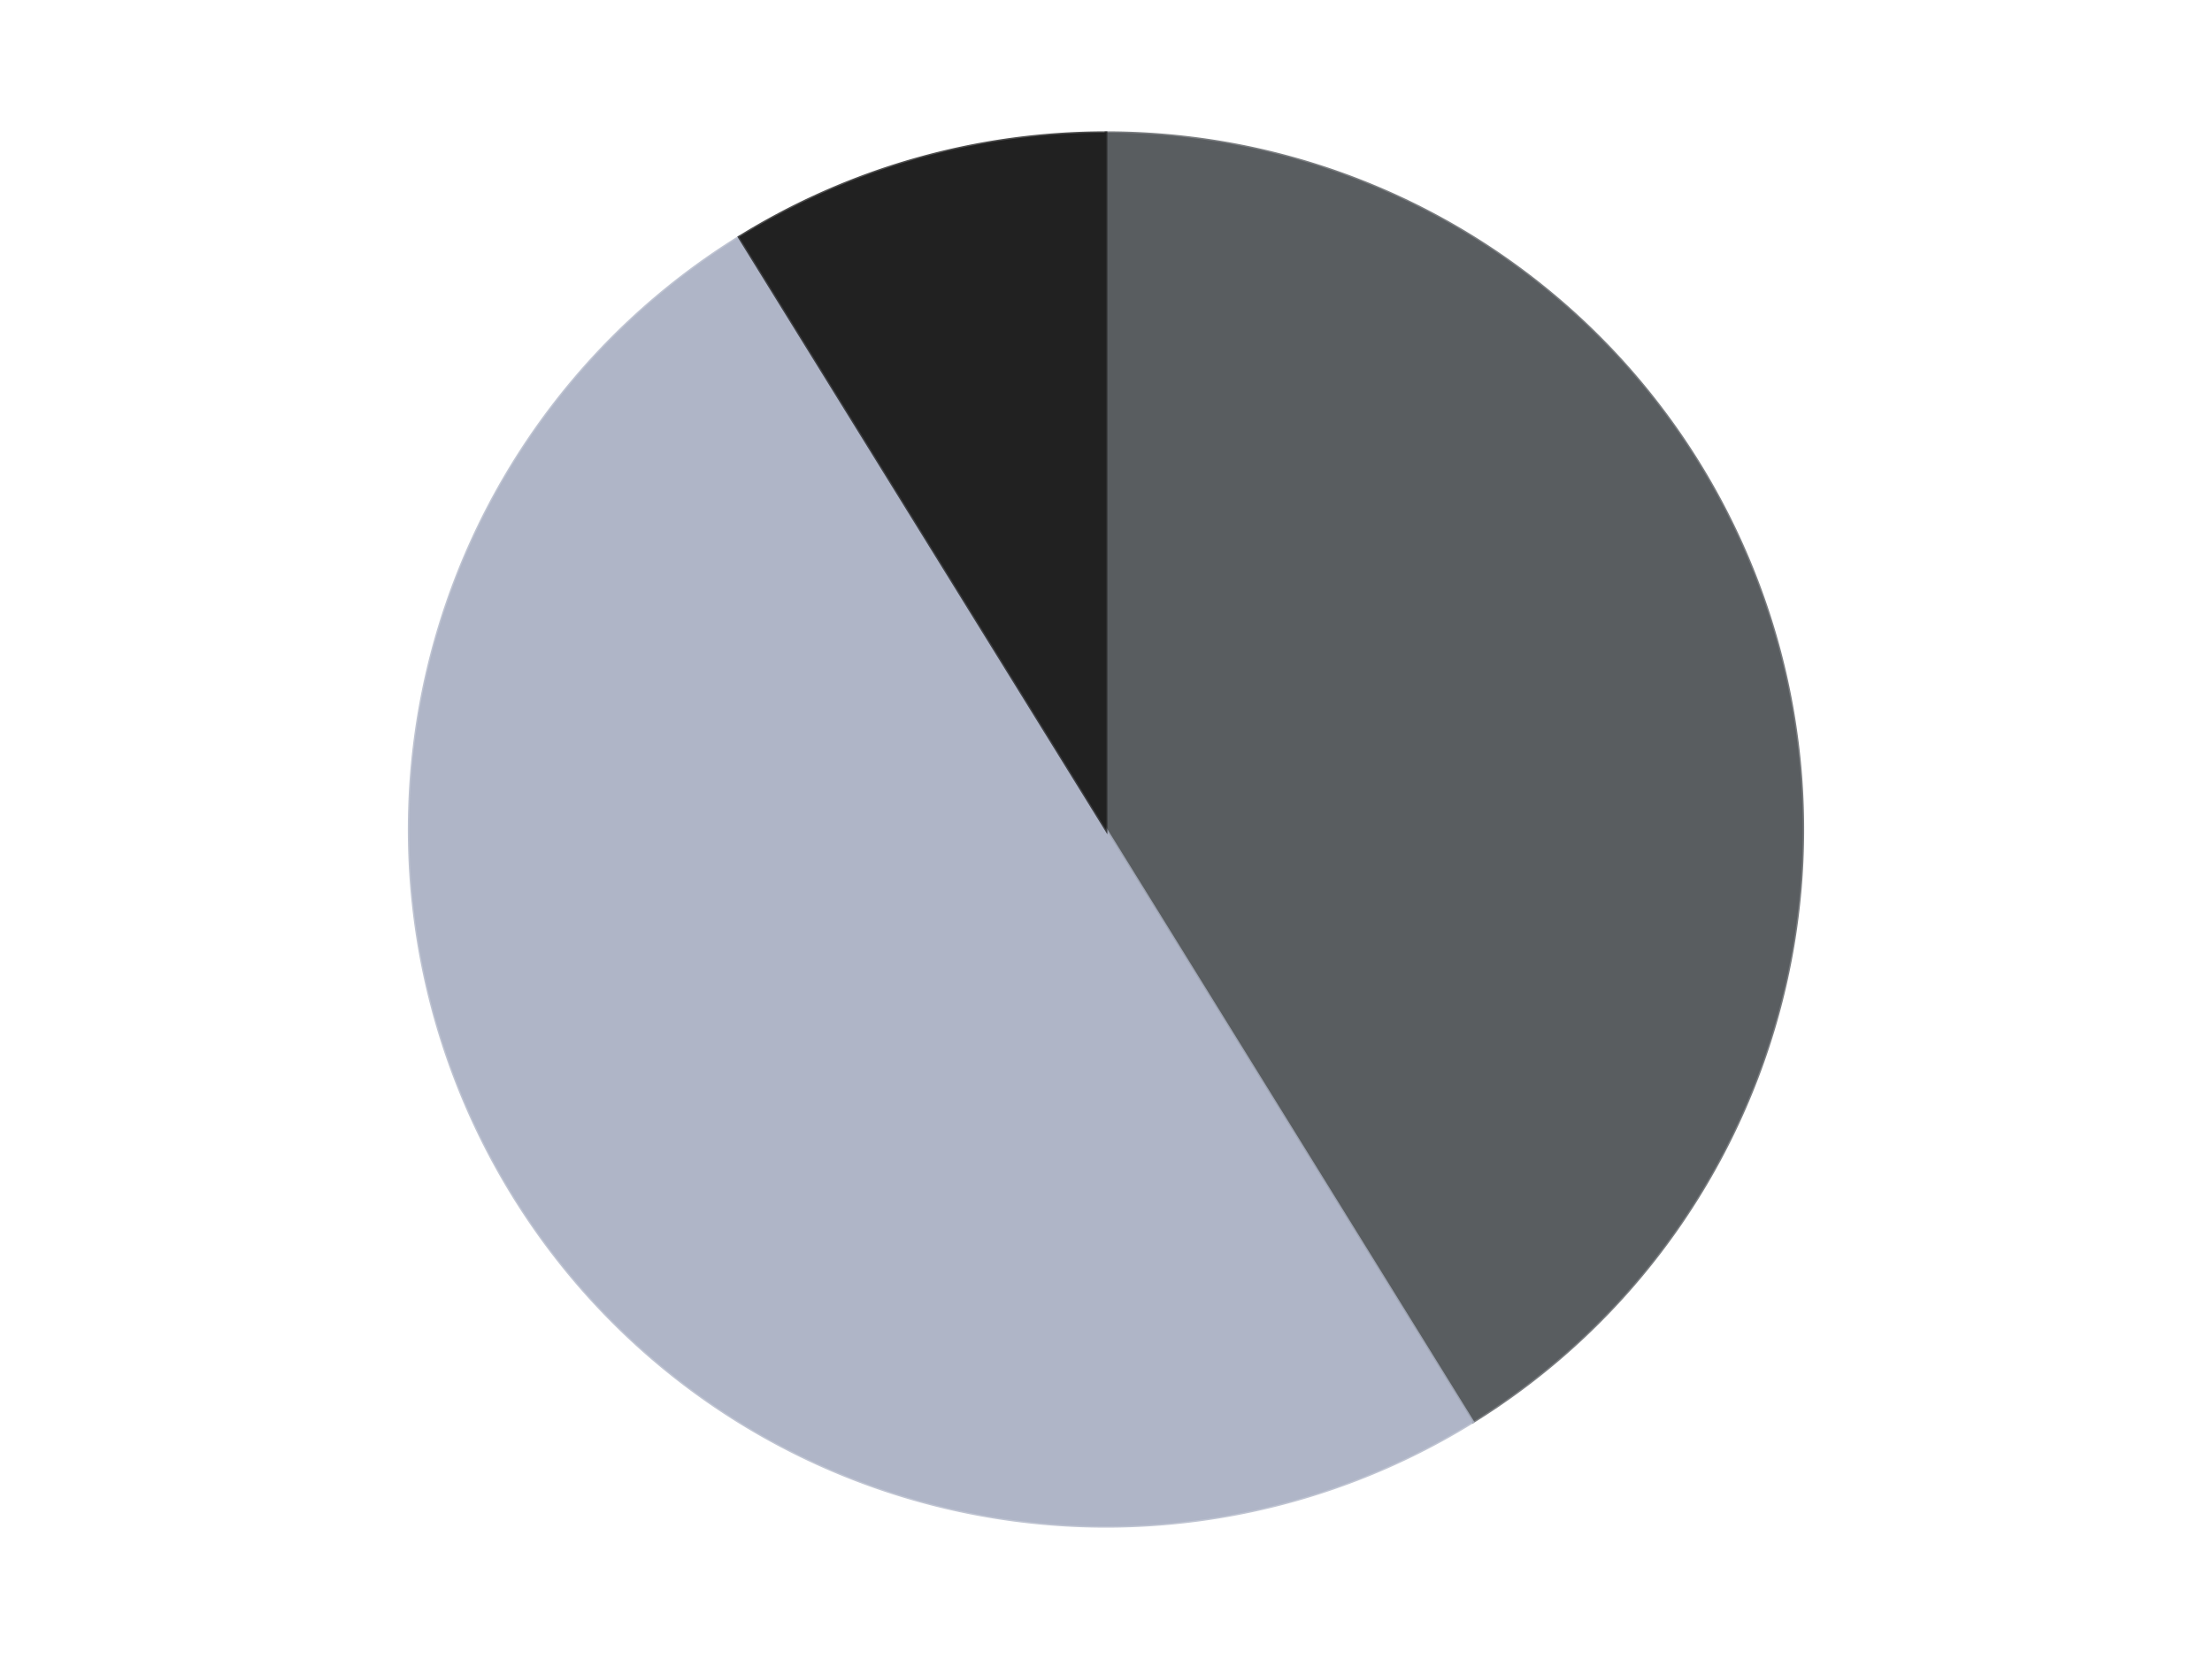
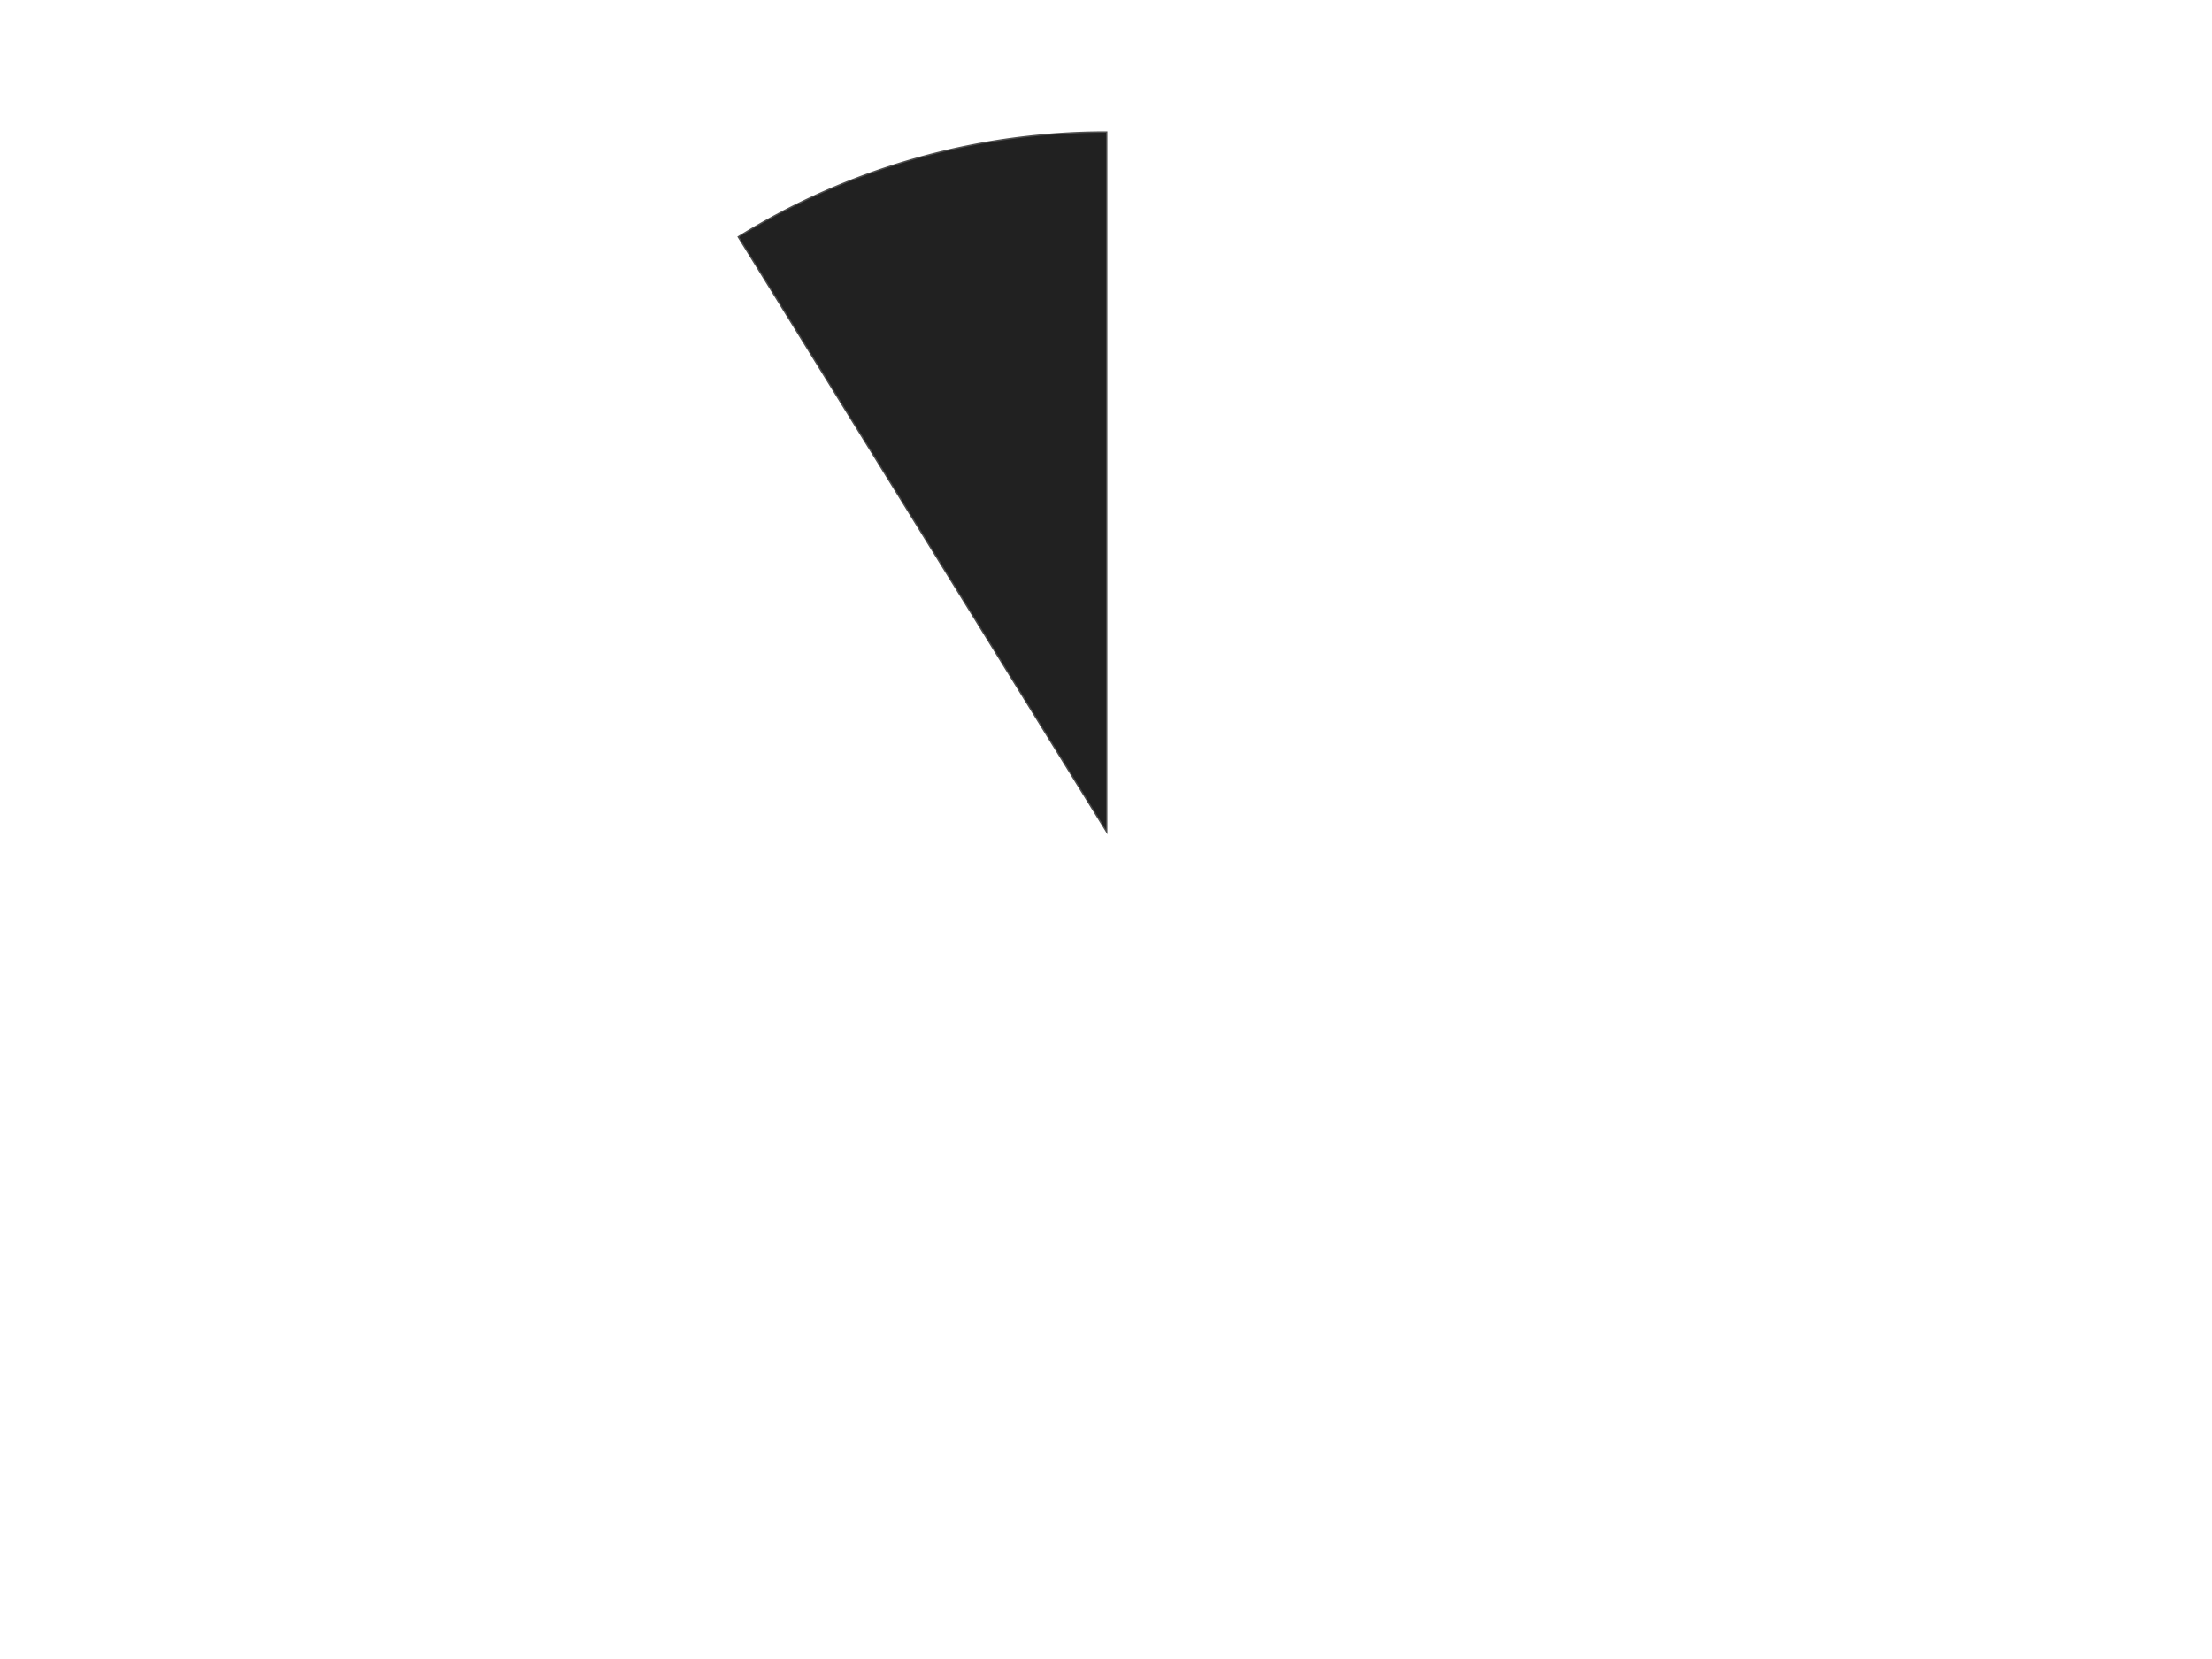
<svg xmlns="http://www.w3.org/2000/svg" xmlns:xlink="http://www.w3.org/1999/xlink" id="chart-1b5d4505-5ff9-4ec5-8e39-8be77233a349" class="pygal-chart" viewBox="0 0 800 600">
  <defs>
    <style type="text/css">#chart-1b5d4505-5ff9-4ec5-8e39-8be77233a349{-webkit-user-select:none;-webkit-font-smoothing:antialiased;font-family:Consolas,"Liberation Mono",Menlo,Courier,monospace}#chart-1b5d4505-5ff9-4ec5-8e39-8be77233a349 .title{font-family:Consolas,"Liberation Mono",Menlo,Courier,monospace;font-size:16px}#chart-1b5d4505-5ff9-4ec5-8e39-8be77233a349 .legends .legend text{font-family:Consolas,"Liberation Mono",Menlo,Courier,monospace;font-size:14px}#chart-1b5d4505-5ff9-4ec5-8e39-8be77233a349 .axis text{font-family:Consolas,"Liberation Mono",Menlo,Courier,monospace;font-size:10px}#chart-1b5d4505-5ff9-4ec5-8e39-8be77233a349 .axis text.major{font-family:Consolas,"Liberation Mono",Menlo,Courier,monospace;font-size:10px}#chart-1b5d4505-5ff9-4ec5-8e39-8be77233a349 .text-overlay text.value{font-family:Consolas,"Liberation Mono",Menlo,Courier,monospace;font-size:16px}#chart-1b5d4505-5ff9-4ec5-8e39-8be77233a349 .text-overlay text.label{font-family:Consolas,"Liberation Mono",Menlo,Courier,monospace;font-size:10px}#chart-1b5d4505-5ff9-4ec5-8e39-8be77233a349 .tooltip{font-family:Consolas,"Liberation Mono",Menlo,Courier,monospace;font-size:14px}#chart-1b5d4505-5ff9-4ec5-8e39-8be77233a349 text.no_data{font-family:Consolas,"Liberation Mono",Menlo,Courier,monospace;font-size:64px}
#chart-1b5d4505-5ff9-4ec5-8e39-8be77233a349{background-color:transparent}#chart-1b5d4505-5ff9-4ec5-8e39-8be77233a349 path,#chart-1b5d4505-5ff9-4ec5-8e39-8be77233a349 line,#chart-1b5d4505-5ff9-4ec5-8e39-8be77233a349 rect,#chart-1b5d4505-5ff9-4ec5-8e39-8be77233a349 circle{-webkit-transition:150ms;-moz-transition:150ms;transition:150ms}#chart-1b5d4505-5ff9-4ec5-8e39-8be77233a349 .graph &gt; .background{fill:transparent}#chart-1b5d4505-5ff9-4ec5-8e39-8be77233a349 .plot &gt; .background{fill:transparent}#chart-1b5d4505-5ff9-4ec5-8e39-8be77233a349 .graph{fill:rgba(0,0,0,.87)}#chart-1b5d4505-5ff9-4ec5-8e39-8be77233a349 text.no_data{fill:rgba(0,0,0,1)}#chart-1b5d4505-5ff9-4ec5-8e39-8be77233a349 .title{fill:rgba(0,0,0,1)}#chart-1b5d4505-5ff9-4ec5-8e39-8be77233a349 .legends .legend text{fill:rgba(0,0,0,.87)}#chart-1b5d4505-5ff9-4ec5-8e39-8be77233a349 .legends .legend:hover text{fill:rgba(0,0,0,1)}#chart-1b5d4505-5ff9-4ec5-8e39-8be77233a349 .axis .line{stroke:rgba(0,0,0,1)}#chart-1b5d4505-5ff9-4ec5-8e39-8be77233a349 .axis .guide.line{stroke:rgba(0,0,0,.54)}#chart-1b5d4505-5ff9-4ec5-8e39-8be77233a349 .axis .major.line{stroke:rgba(0,0,0,.87)}#chart-1b5d4505-5ff9-4ec5-8e39-8be77233a349 .axis text.major{fill:rgba(0,0,0,1)}#chart-1b5d4505-5ff9-4ec5-8e39-8be77233a349 .axis.y .guides:hover .guide.line,#chart-1b5d4505-5ff9-4ec5-8e39-8be77233a349 .line-graph .axis.x .guides:hover .guide.line,#chart-1b5d4505-5ff9-4ec5-8e39-8be77233a349 .stackedline-graph .axis.x .guides:hover .guide.line,#chart-1b5d4505-5ff9-4ec5-8e39-8be77233a349 .xy-graph .axis.x .guides:hover .guide.line{stroke:rgba(0,0,0,1)}#chart-1b5d4505-5ff9-4ec5-8e39-8be77233a349 .axis .guides:hover text{fill:rgba(0,0,0,1)}#chart-1b5d4505-5ff9-4ec5-8e39-8be77233a349 .reactive{fill-opacity:1.0;stroke-opacity:.8;stroke-width:1}#chart-1b5d4505-5ff9-4ec5-8e39-8be77233a349 .ci{stroke:rgba(0,0,0,.87)}#chart-1b5d4505-5ff9-4ec5-8e39-8be77233a349 .reactive.active,#chart-1b5d4505-5ff9-4ec5-8e39-8be77233a349 .active .reactive{fill-opacity:0.6;stroke-opacity:.9;stroke-width:4}#chart-1b5d4505-5ff9-4ec5-8e39-8be77233a349 .ci .reactive.active{stroke-width:1.5}#chart-1b5d4505-5ff9-4ec5-8e39-8be77233a349 .series text{fill:rgba(0,0,0,1)}#chart-1b5d4505-5ff9-4ec5-8e39-8be77233a349 .tooltip rect{fill:transparent;stroke:rgba(0,0,0,1);-webkit-transition:opacity 150ms;-moz-transition:opacity 150ms;transition:opacity 150ms}#chart-1b5d4505-5ff9-4ec5-8e39-8be77233a349 .tooltip .label{fill:rgba(0,0,0,.87)}#chart-1b5d4505-5ff9-4ec5-8e39-8be77233a349 .tooltip .label{fill:rgba(0,0,0,.87)}#chart-1b5d4505-5ff9-4ec5-8e39-8be77233a349 .tooltip .legend{font-size:.8em;fill:rgba(0,0,0,.54)}#chart-1b5d4505-5ff9-4ec5-8e39-8be77233a349 .tooltip .x_label{font-size:.6em;fill:rgba(0,0,0,1)}#chart-1b5d4505-5ff9-4ec5-8e39-8be77233a349 .tooltip .xlink{font-size:.5em;text-decoration:underline}#chart-1b5d4505-5ff9-4ec5-8e39-8be77233a349 .tooltip .value{font-size:1.5em}#chart-1b5d4505-5ff9-4ec5-8e39-8be77233a349 .bound{font-size:.5em}#chart-1b5d4505-5ff9-4ec5-8e39-8be77233a349 .max-value{font-size:.75em;fill:rgba(0,0,0,.54)}#chart-1b5d4505-5ff9-4ec5-8e39-8be77233a349 .map-element{fill:transparent;stroke:rgba(0,0,0,.54) !important}#chart-1b5d4505-5ff9-4ec5-8e39-8be77233a349 .map-element .reactive{fill-opacity:inherit;stroke-opacity:inherit}#chart-1b5d4505-5ff9-4ec5-8e39-8be77233a349 .color-0,#chart-1b5d4505-5ff9-4ec5-8e39-8be77233a349 .color-0 a:visited{stroke:#F44336;fill:#F44336}#chart-1b5d4505-5ff9-4ec5-8e39-8be77233a349 .color-1,#chart-1b5d4505-5ff9-4ec5-8e39-8be77233a349 .color-1 a:visited{stroke:#3F51B5;fill:#3F51B5}#chart-1b5d4505-5ff9-4ec5-8e39-8be77233a349 .color-2,#chart-1b5d4505-5ff9-4ec5-8e39-8be77233a349 .color-2 a:visited{stroke:#009688;fill:#009688}#chart-1b5d4505-5ff9-4ec5-8e39-8be77233a349 .text-overlay .color-0 text{fill:black}#chart-1b5d4505-5ff9-4ec5-8e39-8be77233a349 .text-overlay .color-1 text{fill:black}#chart-1b5d4505-5ff9-4ec5-8e39-8be77233a349 .text-overlay .color-2 text{fill:black}
#chart-1b5d4505-5ff9-4ec5-8e39-8be77233a349 text.no_data{text-anchor:middle}#chart-1b5d4505-5ff9-4ec5-8e39-8be77233a349 .guide.line{fill:none}#chart-1b5d4505-5ff9-4ec5-8e39-8be77233a349 .centered{text-anchor:middle}#chart-1b5d4505-5ff9-4ec5-8e39-8be77233a349 .title{text-anchor:middle}#chart-1b5d4505-5ff9-4ec5-8e39-8be77233a349 .legends .legend text{fill-opacity:1}#chart-1b5d4505-5ff9-4ec5-8e39-8be77233a349 .axis.x text{text-anchor:middle}#chart-1b5d4505-5ff9-4ec5-8e39-8be77233a349 .axis.x:not(.web) text[transform]{text-anchor:start}#chart-1b5d4505-5ff9-4ec5-8e39-8be77233a349 .axis.x:not(.web) text[transform].backwards{text-anchor:end}#chart-1b5d4505-5ff9-4ec5-8e39-8be77233a349 .axis.y text{text-anchor:end}#chart-1b5d4505-5ff9-4ec5-8e39-8be77233a349 .axis.y text[transform].backwards{text-anchor:start}#chart-1b5d4505-5ff9-4ec5-8e39-8be77233a349 .axis.y2 text{text-anchor:start}#chart-1b5d4505-5ff9-4ec5-8e39-8be77233a349 .axis.y2 text[transform].backwards{text-anchor:end}#chart-1b5d4505-5ff9-4ec5-8e39-8be77233a349 .axis .guide.line{stroke-dasharray:4,4;stroke:black}#chart-1b5d4505-5ff9-4ec5-8e39-8be77233a349 .axis .major.guide.line{stroke-dasharray:6,6;stroke:black}#chart-1b5d4505-5ff9-4ec5-8e39-8be77233a349 .horizontal .axis.y .guide.line,#chart-1b5d4505-5ff9-4ec5-8e39-8be77233a349 .horizontal .axis.y2 .guide.line,#chart-1b5d4505-5ff9-4ec5-8e39-8be77233a349 .vertical .axis.x .guide.line{opacity:0}#chart-1b5d4505-5ff9-4ec5-8e39-8be77233a349 .horizontal .axis.always_show .guide.line,#chart-1b5d4505-5ff9-4ec5-8e39-8be77233a349 .vertical .axis.always_show .guide.line{opacity:1 !important}#chart-1b5d4505-5ff9-4ec5-8e39-8be77233a349 .axis.y .guides:hover .guide.line,#chart-1b5d4505-5ff9-4ec5-8e39-8be77233a349 .axis.y2 .guides:hover .guide.line,#chart-1b5d4505-5ff9-4ec5-8e39-8be77233a349 .axis.x .guides:hover .guide.line{opacity:1}#chart-1b5d4505-5ff9-4ec5-8e39-8be77233a349 .axis .guides:hover text{opacity:1}#chart-1b5d4505-5ff9-4ec5-8e39-8be77233a349 .nofill{fill:none}#chart-1b5d4505-5ff9-4ec5-8e39-8be77233a349 .subtle-fill{fill-opacity:.2}#chart-1b5d4505-5ff9-4ec5-8e39-8be77233a349 .dot{stroke-width:1px;fill-opacity:1;stroke-opacity:1}#chart-1b5d4505-5ff9-4ec5-8e39-8be77233a349 .dot.active{stroke-width:5px}#chart-1b5d4505-5ff9-4ec5-8e39-8be77233a349 .dot.negative{fill:transparent}#chart-1b5d4505-5ff9-4ec5-8e39-8be77233a349 text,#chart-1b5d4505-5ff9-4ec5-8e39-8be77233a349 tspan{stroke:none !important}#chart-1b5d4505-5ff9-4ec5-8e39-8be77233a349 .series text.active{opacity:1}#chart-1b5d4505-5ff9-4ec5-8e39-8be77233a349 .tooltip rect{fill-opacity:.95;stroke-width:.5}#chart-1b5d4505-5ff9-4ec5-8e39-8be77233a349 .tooltip text{fill-opacity:1}#chart-1b5d4505-5ff9-4ec5-8e39-8be77233a349 .showable{visibility:hidden}#chart-1b5d4505-5ff9-4ec5-8e39-8be77233a349 .showable.shown{visibility:visible}#chart-1b5d4505-5ff9-4ec5-8e39-8be77233a349 .gauge-background{fill:rgba(229,229,229,1);stroke:none}#chart-1b5d4505-5ff9-4ec5-8e39-8be77233a349 .bg-lines{stroke:transparent;stroke-width:2px}</style>
    <script type="text/javascript">window.pygal = window.pygal || {};window.pygal.config = window.pygal.config || {};window.pygal.config['1b5d4505-5ff9-4ec5-8e39-8be77233a349'] = {"allow_interruptions": false, "box_mode": "extremes", "classes": ["pygal-chart"], "css": ["file://style.css", "file://graph.css"], "defs": [], "disable_xml_declaration": false, "dots_size": 2.5, "dynamic_print_values": false, "explicit_size": false, "fill": false, "force_uri_protocol": "https", "formatter": null, "half_pie": false, "height": 600, "include_x_axis": false, "inner_radius": 0, "interpolate": null, "interpolation_parameters": {}, "interpolation_precision": 250, "inverse_y_axis": false, "js": ["//kozea.github.io/pygal.js/2.0.x/pygal-tooltips.min.js"], "legend_at_bottom": false, "legend_at_bottom_columns": null, "legend_box_size": 12, "logarithmic": false, "margin": 20, "margin_bottom": null, "margin_left": null, "margin_right": null, "margin_top": null, "max_scale": 16, "min_scale": 4, "missing_value_fill_truncation": "x", "no_data_text": "No data", "no_prefix": false, "order_min": null, "pretty_print": false, "print_labels": false, "print_values": false, "print_values_position": "center", "print_zeroes": true, "range": null, "rounded_bars": null, "secondary_range": null, "show_dots": true, "show_legend": false, "show_minor_x_labels": true, "show_minor_y_labels": true, "show_only_major_dots": false, "show_x_guides": false, "show_x_labels": true, "show_y_guides": true, "show_y_labels": true, "spacing": 10, "stack_from_top": false, "strict": false, "stroke": true, "stroke_style": null, "style": {"background": "transparent", "ci_colors": [], "colors": ["#F44336", "#3F51B5", "#009688", "#FFC107", "#FF5722", "#9C27B0", "#03A9F4", "#8BC34A", "#FF9800", "#E91E63", "#2196F3", "#4CAF50", "#FFEB3B", "#673AB7", "#00BCD4", "#CDDC39", "#9E9E9E", "#607D8B"], "dot_opacity": "1", "font_family": "Consolas, \"Liberation Mono\", Menlo, Courier, monospace", "foreground": "rgba(0, 0, 0, .87)", "foreground_strong": "rgba(0, 0, 0, 1)", "foreground_subtle": "rgba(0, 0, 0, .54)", "guide_stroke_color": "black", "guide_stroke_dasharray": "4,4", "label_font_family": "Consolas, \"Liberation Mono\", Menlo, Courier, monospace", "label_font_size": 10, "legend_font_family": "Consolas, \"Liberation Mono\", Menlo, Courier, monospace", "legend_font_size": 14, "major_guide_stroke_color": "black", "major_guide_stroke_dasharray": "6,6", "major_label_font_family": "Consolas, \"Liberation Mono\", Menlo, Courier, monospace", "major_label_font_size": 10, "no_data_font_family": "Consolas, \"Liberation Mono\", Menlo, Courier, monospace", "no_data_font_size": 64, "opacity": "1.0", "opacity_hover": "0.6", "plot_background": "transparent", "stroke_opacity": ".8", "stroke_opacity_hover": ".9", "stroke_width": "1", "stroke_width_hover": "4", "title_font_family": "Consolas, \"Liberation Mono\", Menlo, Courier, monospace", "title_font_size": 16, "tooltip_font_family": "Consolas, \"Liberation Mono\", Menlo, Courier, monospace", "tooltip_font_size": 14, "transition": "150ms", "value_background": "rgba(229, 229, 229, 1)", "value_colors": [], "value_font_family": "Consolas, \"Liberation Mono\", Menlo, Courier, monospace", "value_font_size": 16, "value_label_font_family": "Consolas, \"Liberation Mono\", Menlo, Courier, monospace", "value_label_font_size": 10}, "title": null, "tooltip_border_radius": 0, "tooltip_fancy_mode": true, "truncate_label": null, "truncate_legend": null, "width": 800, "x_label_rotation": 0, "x_labels": null, "x_labels_major": null, "x_labels_major_count": null, "x_labels_major_every": null, "x_title": null, "xrange": null, "y_label_rotation": 0, "y_labels": null, "y_labels_major": null, "y_labels_major_count": null, "y_labels_major_every": null, "y_title": null, "zero": 0, "legends": ["Dark Bluish Gray", "Light Bluish Gray", "Black"]}</script>
    <script type="text/javascript" xlink:href="https://kozea.github.io/pygal.js/2.0.x/pygal-tooltips.min.js" />
  </defs>
  <title>Pygal</title>
  <g class="graph pie-graph vertical">
    <rect x="0" y="0" width="800" height="600" class="background" />
    <g transform="translate(20, 20)" class="plot">
      <rect x="0" y="0" width="760" height="560" class="background" />
      <g class="series serie-0 color-0">
        <g class="slices">
          <g class="slice" style="fill: #595D60; stroke: #595D60">
-             <path d="M380 28 A252 252 0 0 1 512.661 494.255 L380 280 A0 0 0 0 0 380 280 z" class="slice reactive tooltip-trigger" />
            <desc class="value">14</desc>
            <desc class="x centered">501.1900310397752</desc>
            <desc class="y centered">245.51846325091753</desc>
          </g>
        </g>
      </g>
      <g class="series serie-1 color-1">
        <g class="slices">
          <g class="slice" style="fill: #AFB5C7; stroke: #AFB5C7">
-             <path d="M512.661 494.255 A252 252 0 0 1 247.339 65.745 L380 280 A0 0 0 0 0 380 280 z" class="slice reactive tooltip-trigger" />
            <desc class="value">17</desc>
            <desc class="x centered">272.87264089806865</desc>
            <desc class="y centered">346.33045252254686</desc>
          </g>
        </g>
      </g>
      <g class="series serie-2 color-2">
        <g class="slices">
          <g class="slice" style="fill: #212121; stroke: #212121">
            <path d="M247.339 65.745 A252 252 0 0 1 380 28 L380 280 A0 0 0 0 0 380 280 z" class="slice reactive tooltip-trigger" />
            <desc class="value">3</desc>
            <desc class="x centered">345.51846325091753</desc>
            <desc class="y centered">158.8099689602248</desc>
          </g>
        </g>
      </g>
    </g>
    <g class="titles" />
    <g transform="translate(20, 20)" class="plot overlay">
      <g class="series serie-0 color-0" />
      <g class="series serie-1 color-1" />
      <g class="series serie-2 color-2" />
    </g>
    <g transform="translate(20, 20)" class="plot text-overlay">
      <g class="series serie-0 color-0" />
      <g class="series serie-1 color-1" />
      <g class="series serie-2 color-2" />
    </g>
    <g transform="translate(20, 20)" class="plot tooltip-overlay">
      <g transform="translate(0 0)" style="opacity: 0" class="tooltip">
        <rect rx="0" ry="0" width="0" height="0" class="tooltip-box" />
        <g class="text" />
      </g>
    </g>
  </g>
</svg>